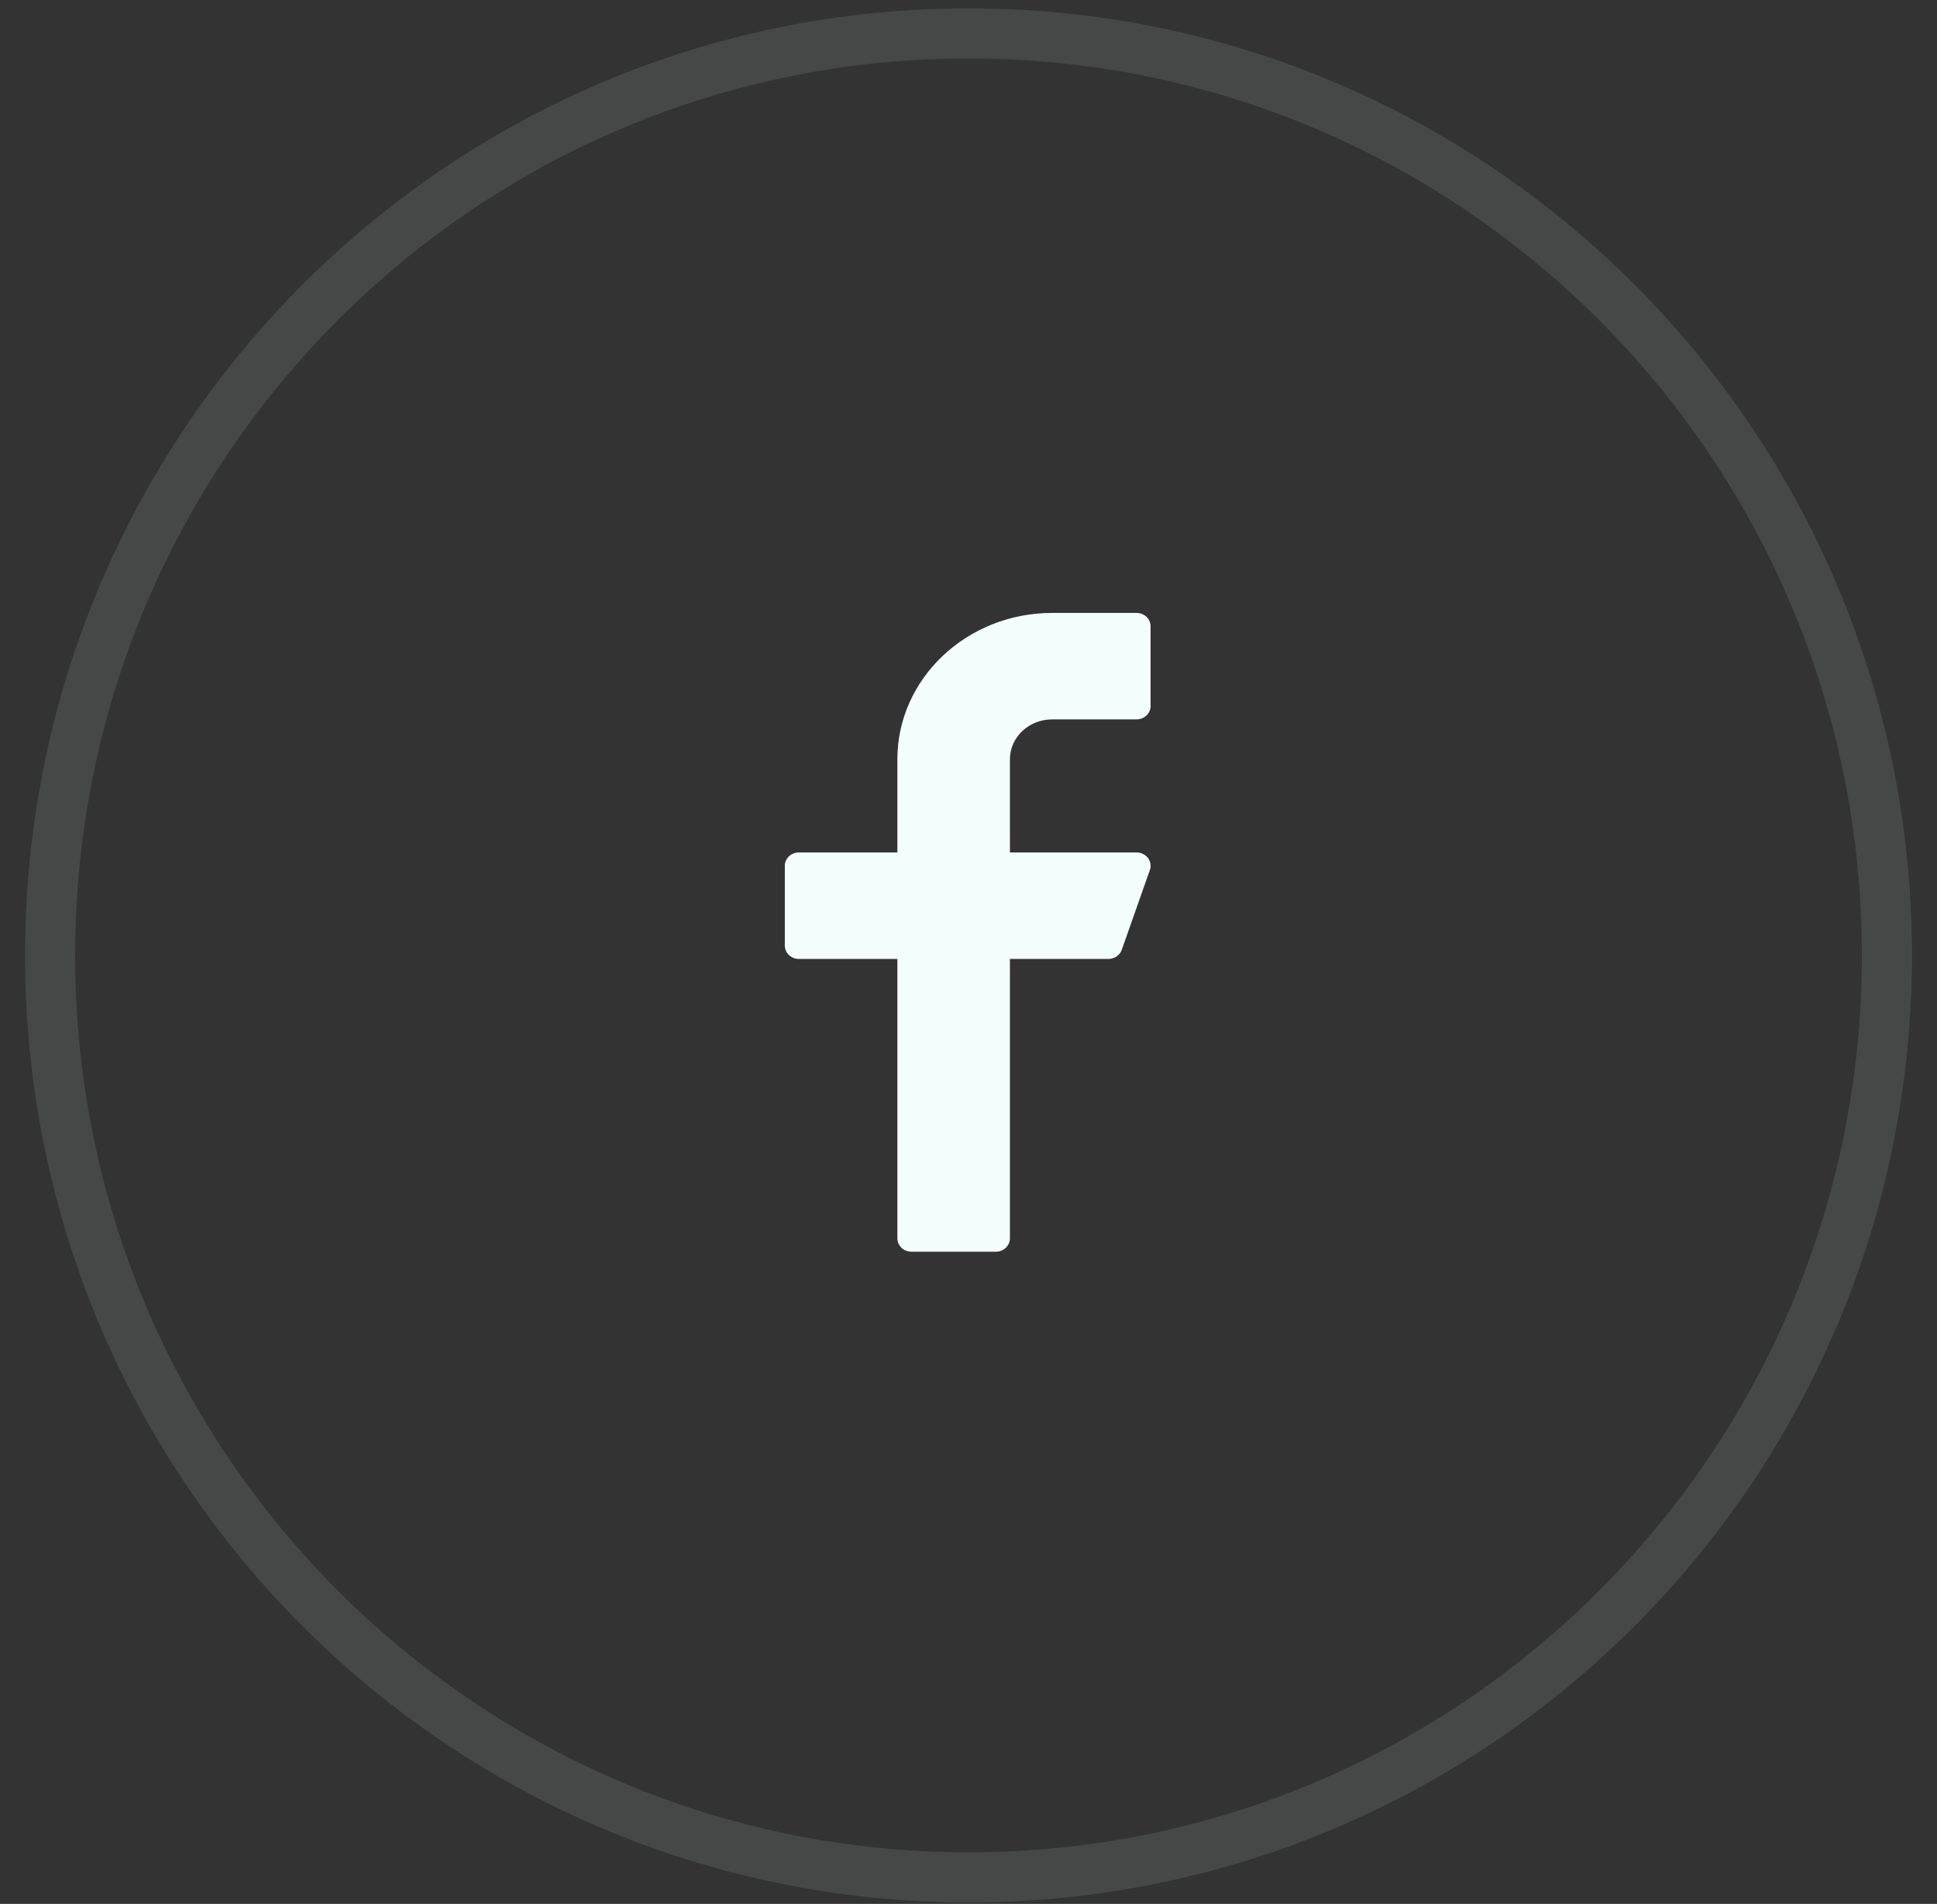
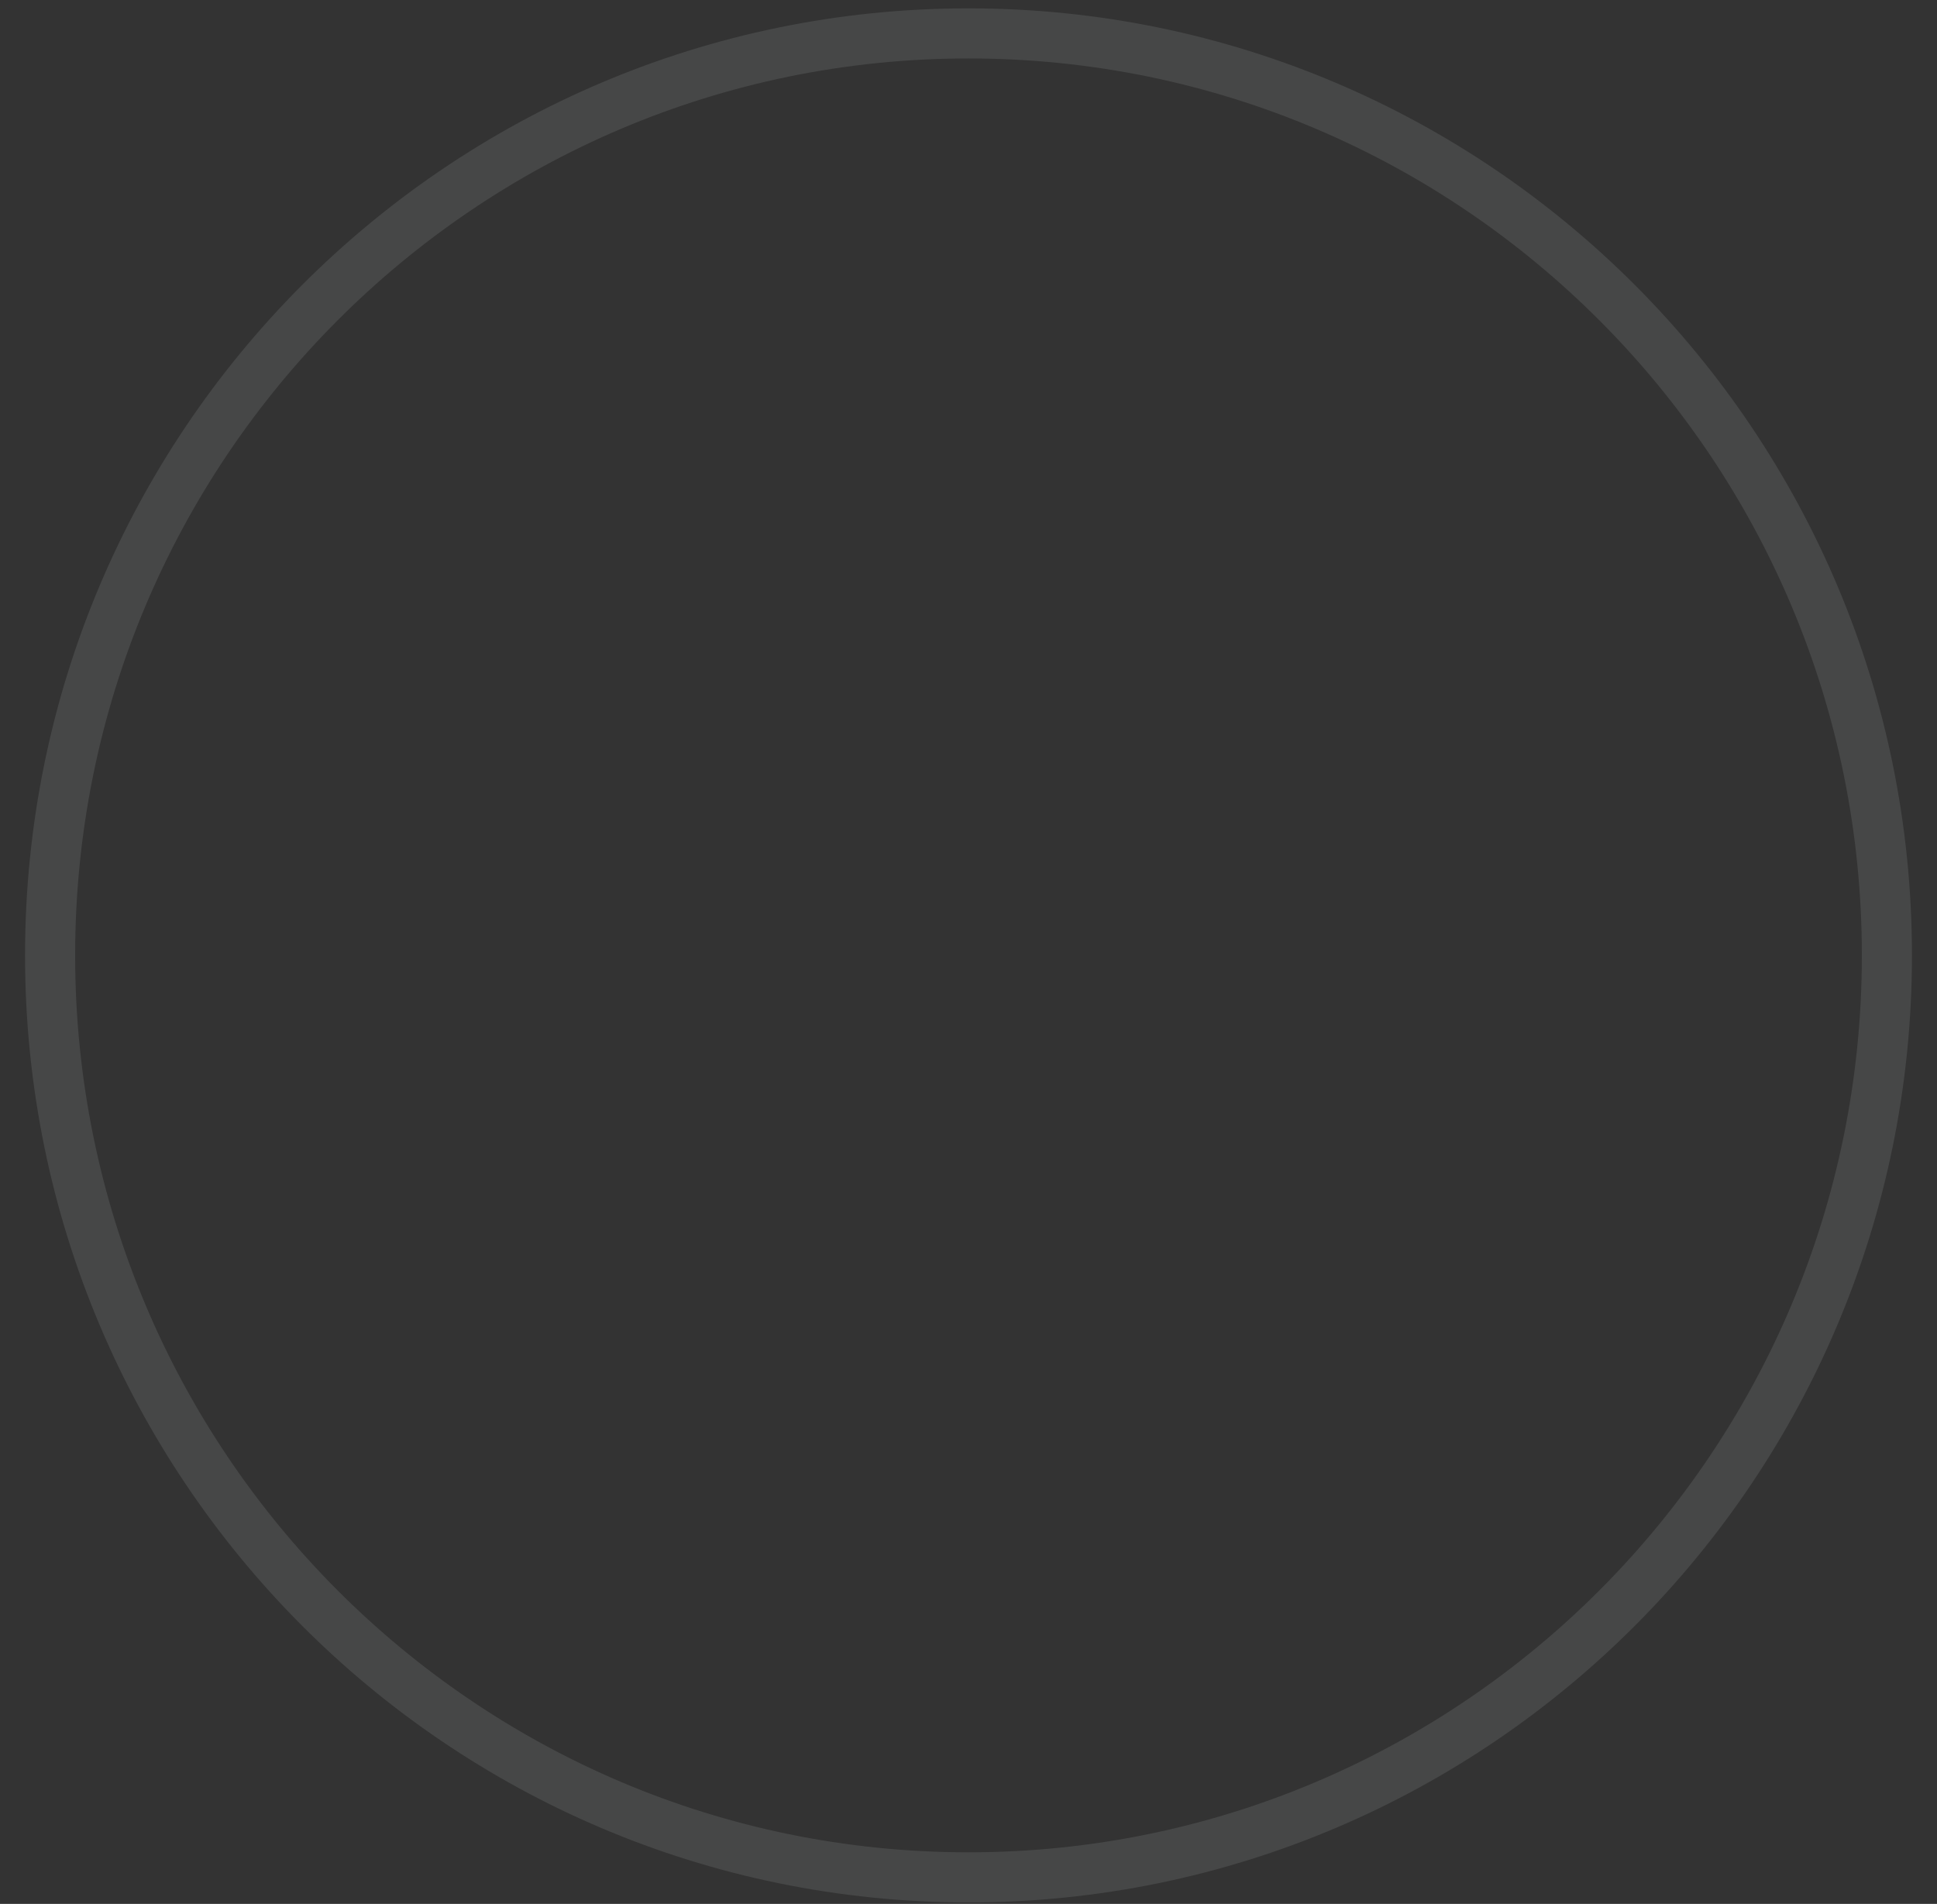
<svg xmlns="http://www.w3.org/2000/svg" width="58" height="57" viewBox="0 0 58 57" fill="none">
  <rect x="0" y="0" width="58" height="57" fill="#333333" stroke="none" />
  <g id="facebook">
    <path id="Oval 10" opacity="0.1" fill-rule="evenodd" clip-rule="evenodd" d="M29 56.205C44.188 56.205 56.5 43.846 56.5 28.602C56.5 13.358 44.188 1 29 1C13.812 1 1.5 13.358 1.5 28.602C1.5 43.846 13.812 56.205 29 56.205Z" stroke="#F4FEFF" stroke-width="1.5" />
-     <path id="ic Facebook" d="M31.504 21.537H34.031C34.264 21.537 34.452 21.359 34.452 21.139V18.748C34.452 18.528 34.264 18.35 34.031 18.35H31.504C28.949 18.35 26.87 20.316 26.87 22.732V25.521H23.921C23.689 25.521 23.5 25.7 23.5 25.92V28.31C23.5 28.53 23.689 28.709 23.921 28.709H26.87V37.075C26.87 37.295 27.059 37.474 27.291 37.474H29.819C30.051 37.474 30.24 37.295 30.24 37.075V28.709H33.189C33.37 28.709 33.531 28.599 33.589 28.436L34.431 26.046C34.474 25.924 34.452 25.791 34.373 25.686C34.293 25.583 34.167 25.521 34.031 25.521H30.24V22.732C30.24 22.073 30.807 21.537 31.504 21.537Z" fill="#F4FEFF" />
  </g>
</svg>